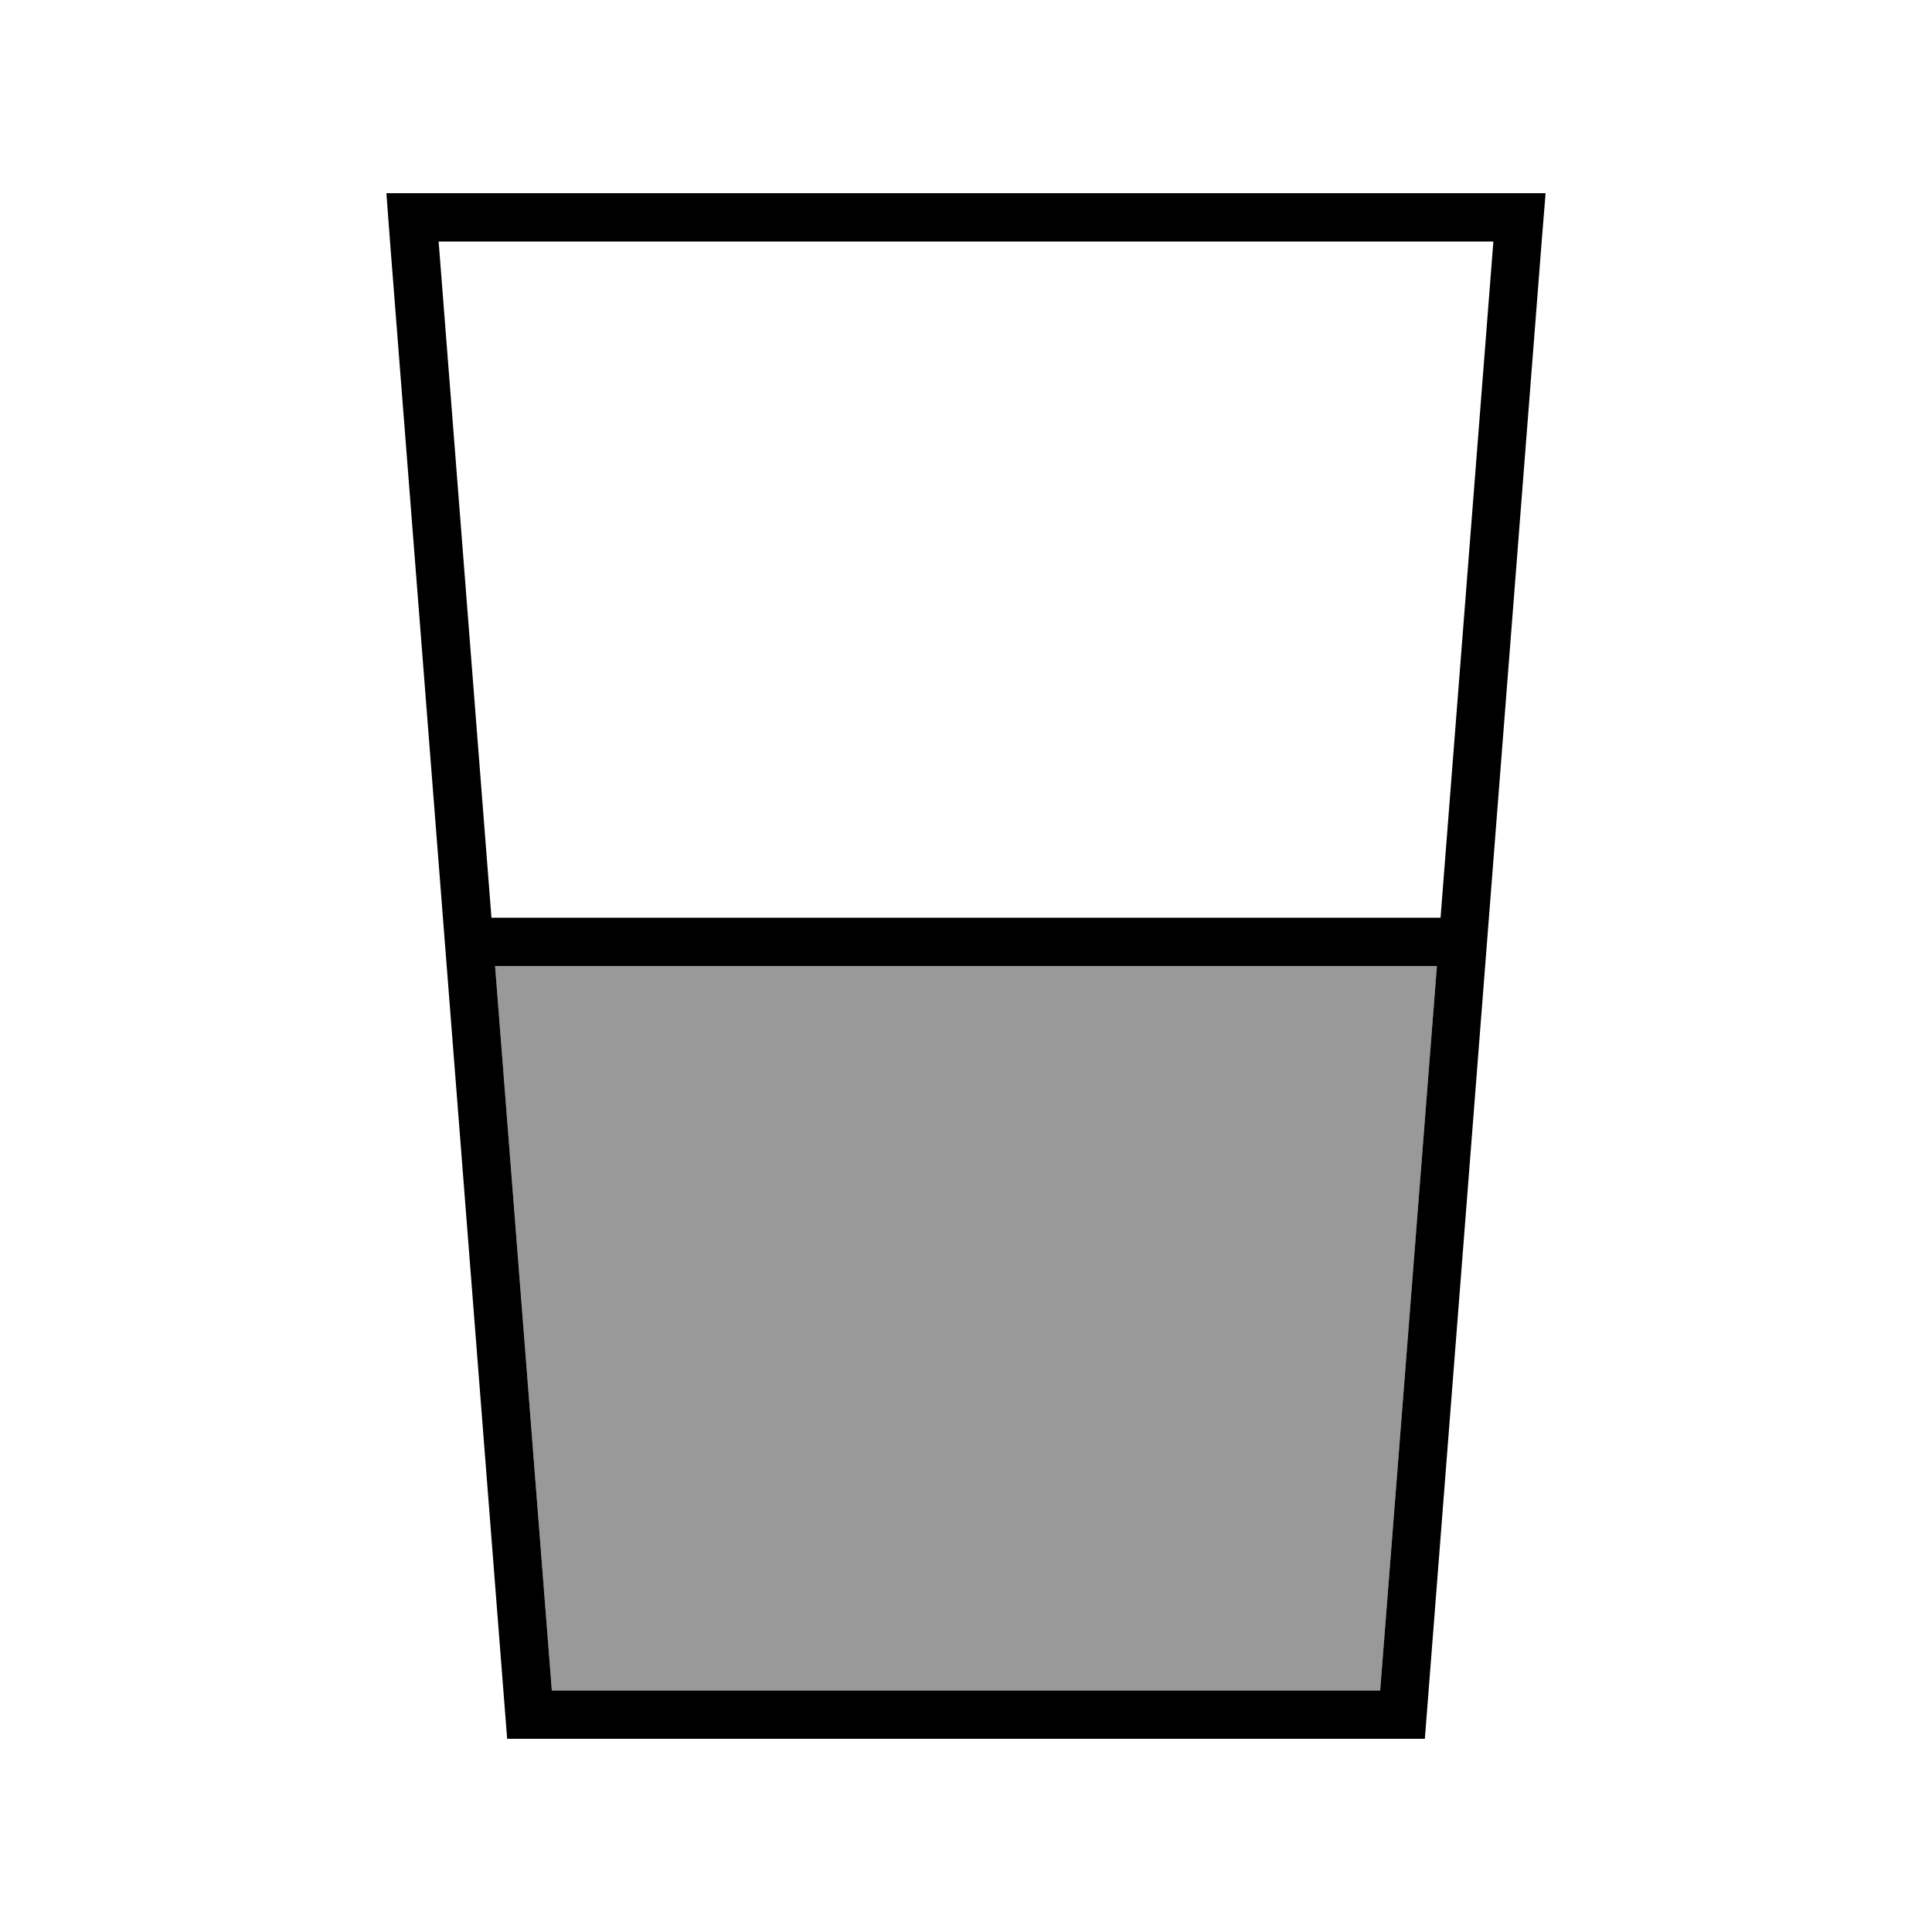
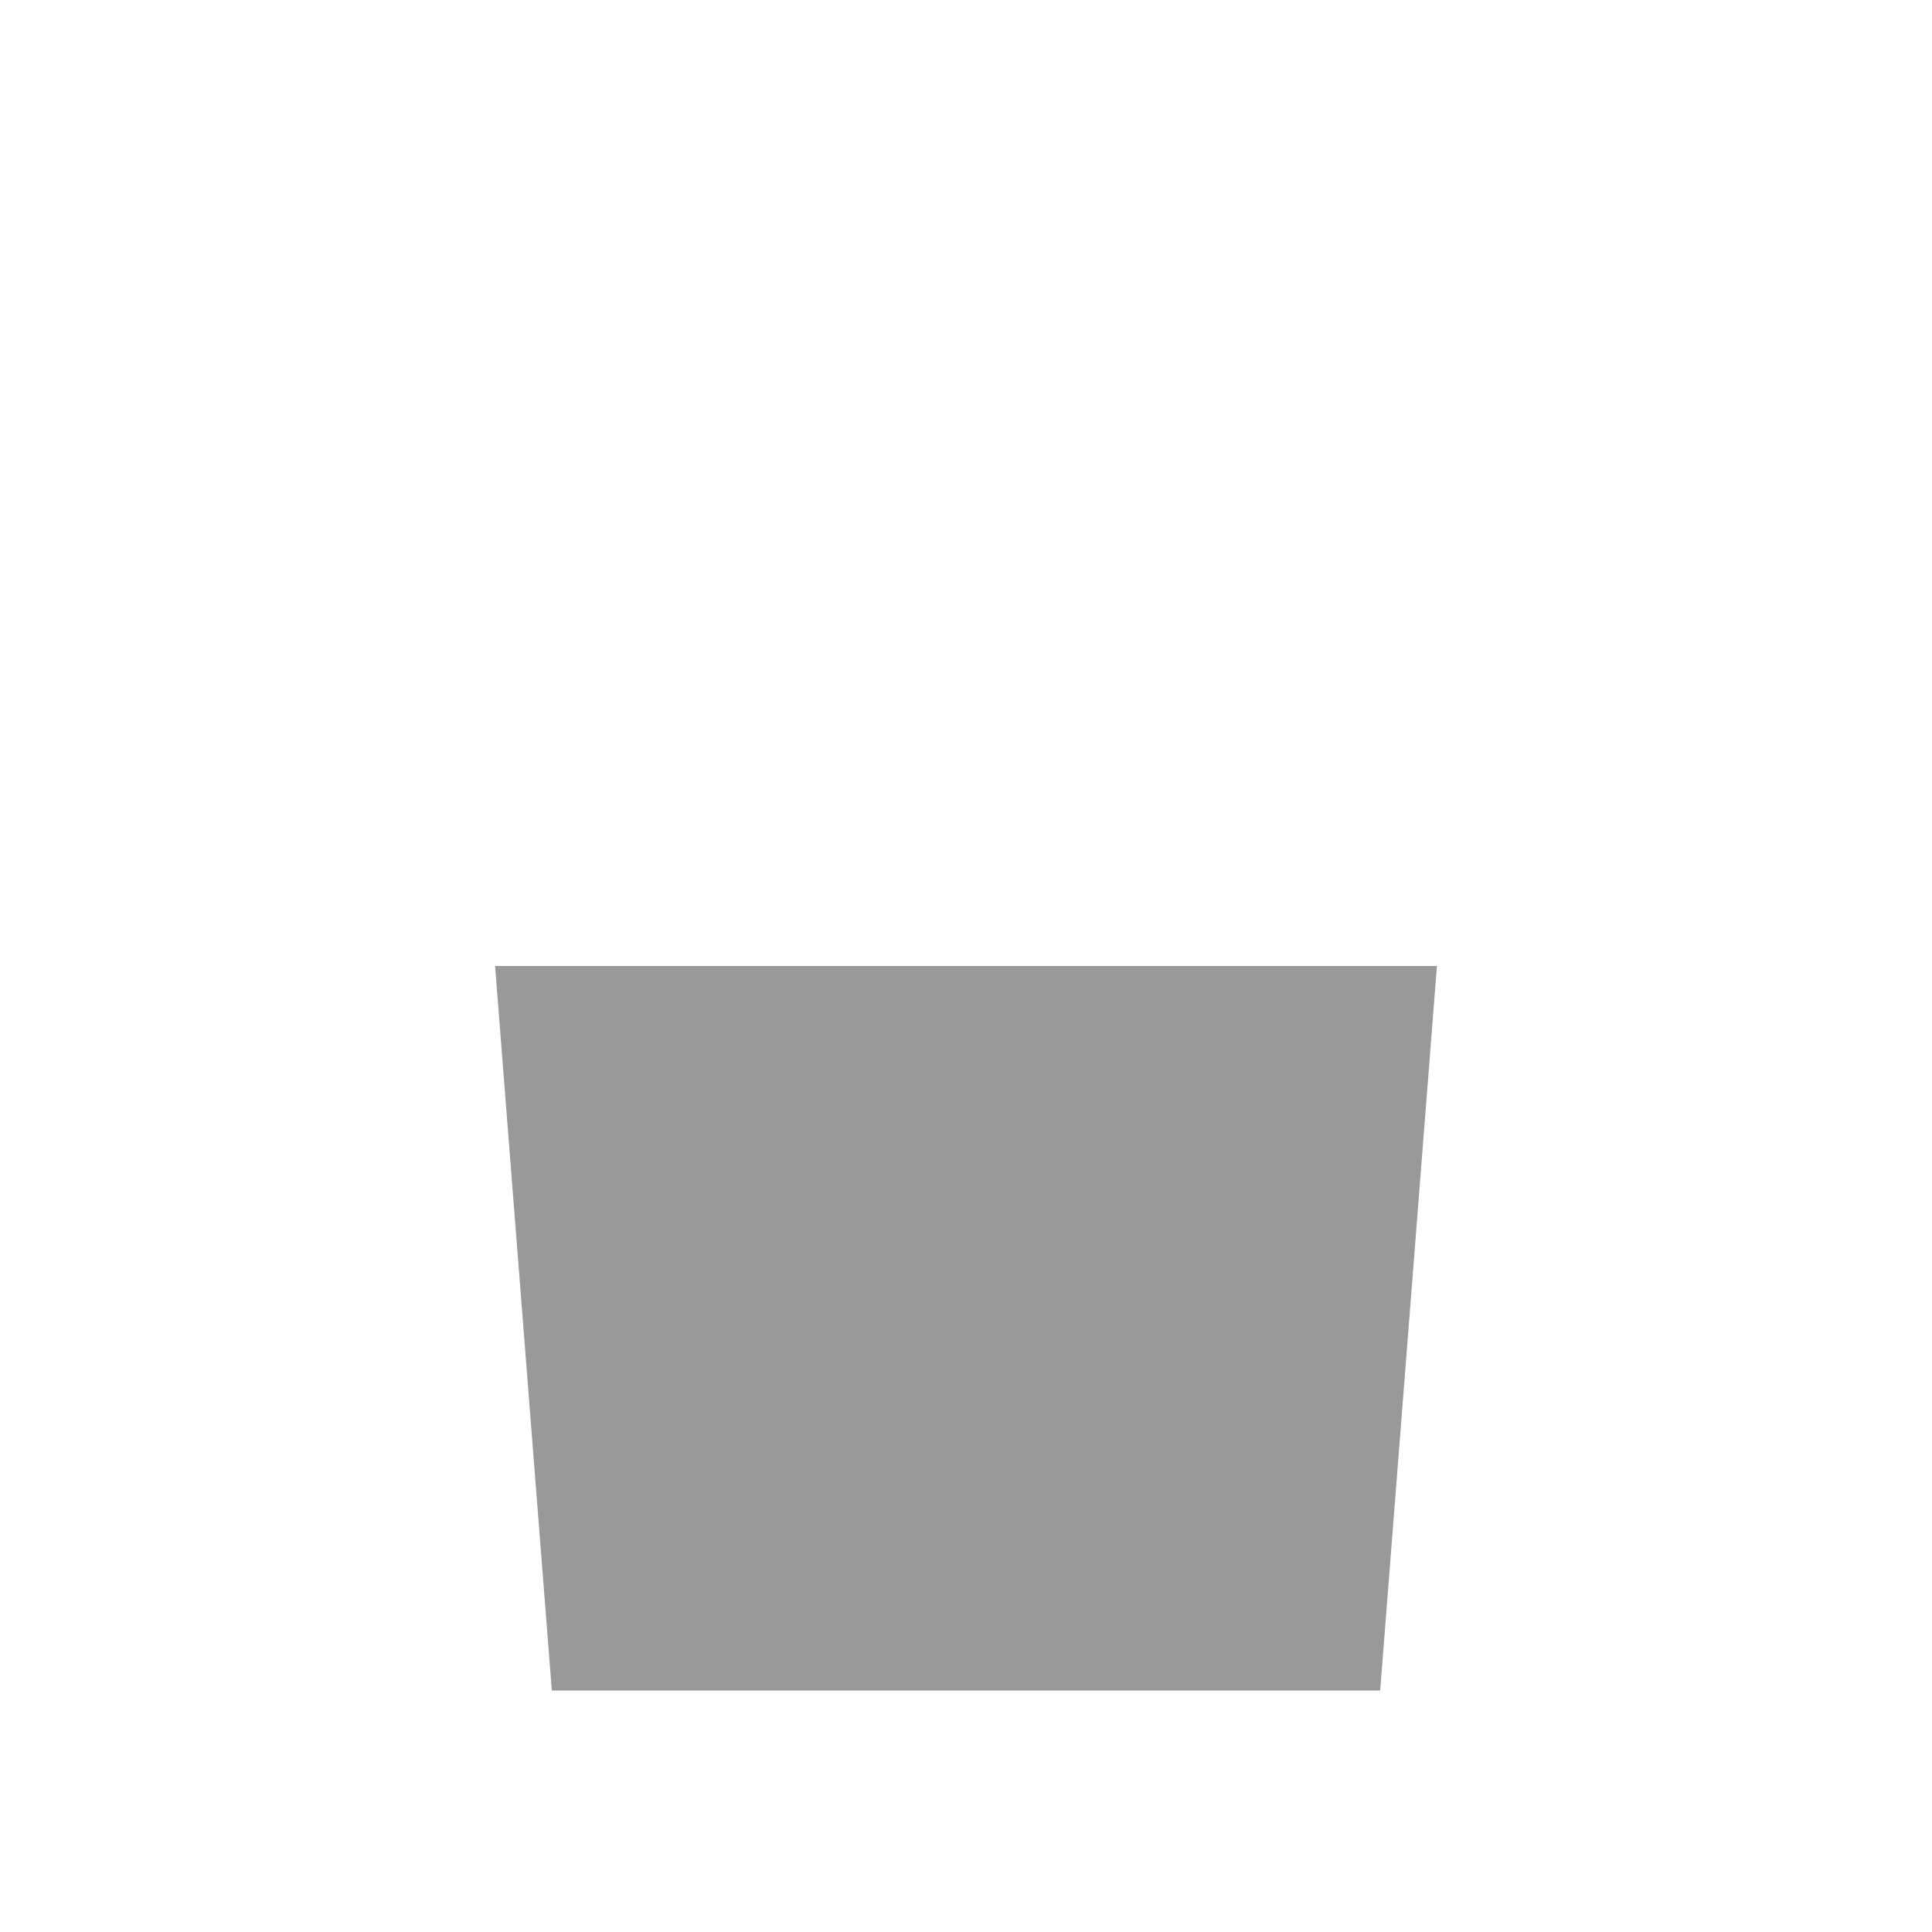
<svg xmlns="http://www.w3.org/2000/svg" viewBox="0 0 640 640">
  <path opacity=".4" fill="currentColor" d="M164 320L476 320L457.2 560L182.8 560L164 320z" />
-   <path fill="currentColor" d="M164 320L476 320L457.2 560L182.8 560L164 320zM162.8 304L145.3 80L494.7 80L477.2 304L162.8 304zM168 576L472 576L510.7 80L512 64L128 64L129.2 80L168 576z" />
</svg>